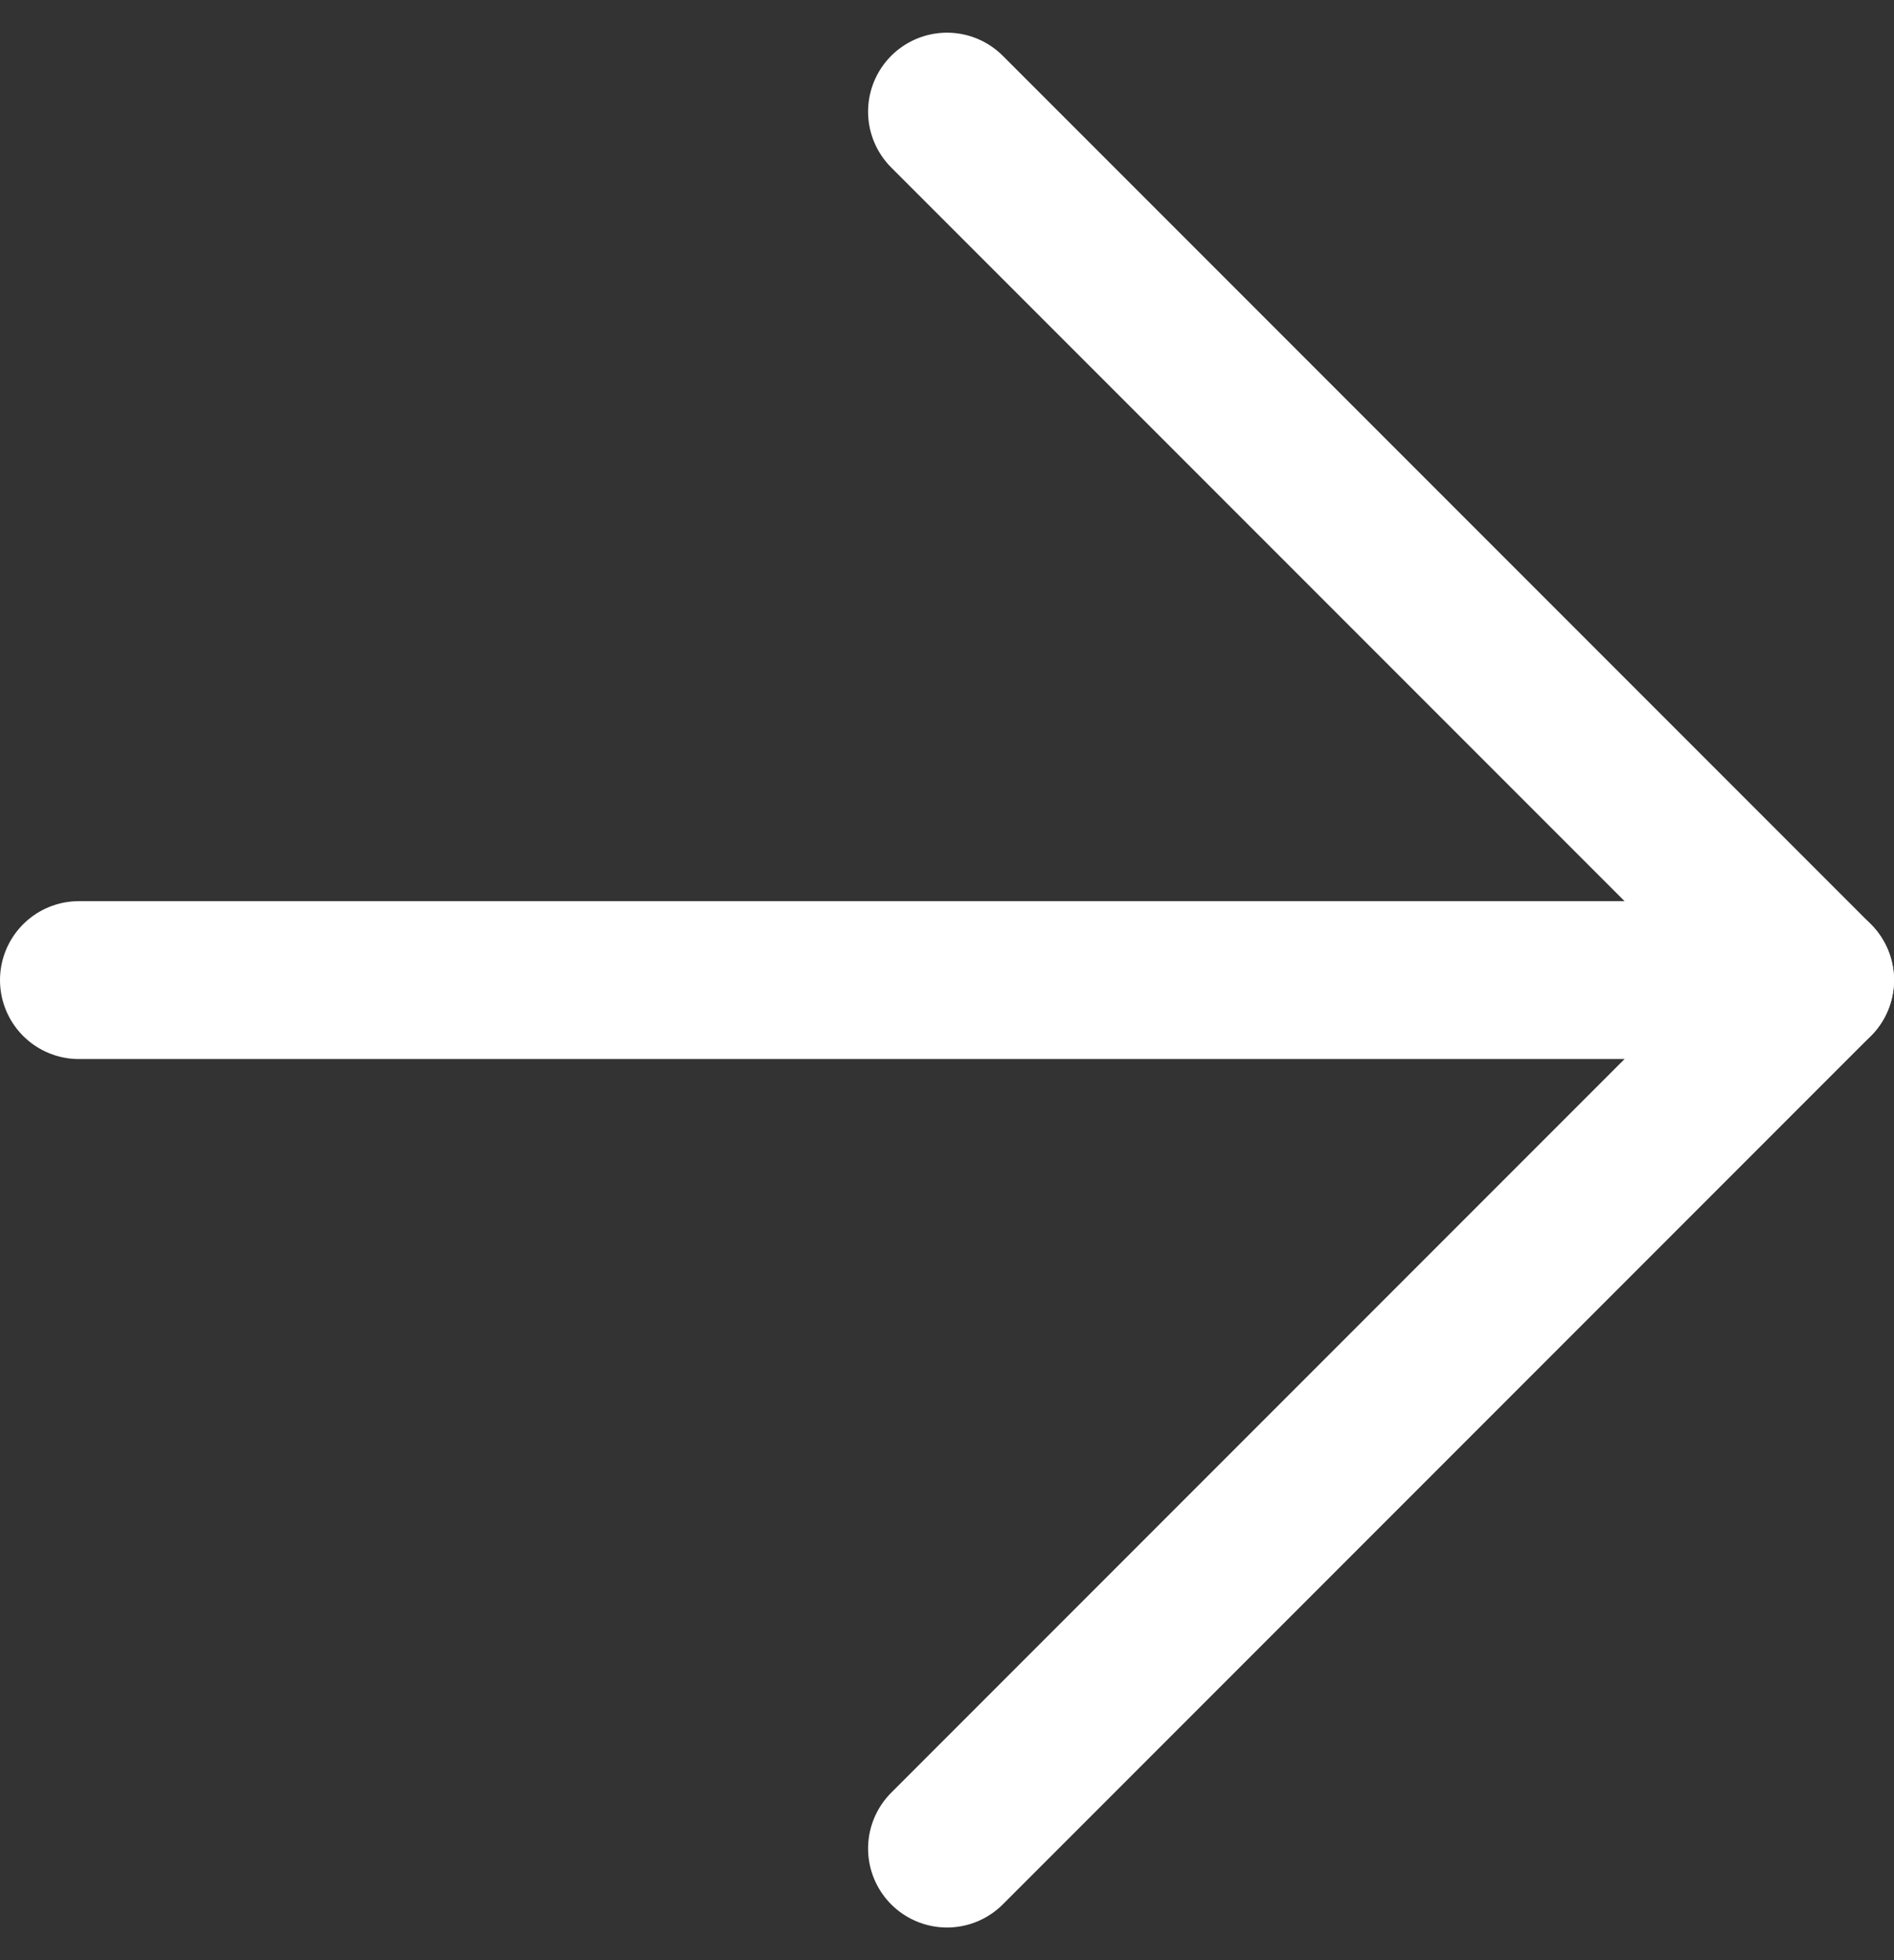
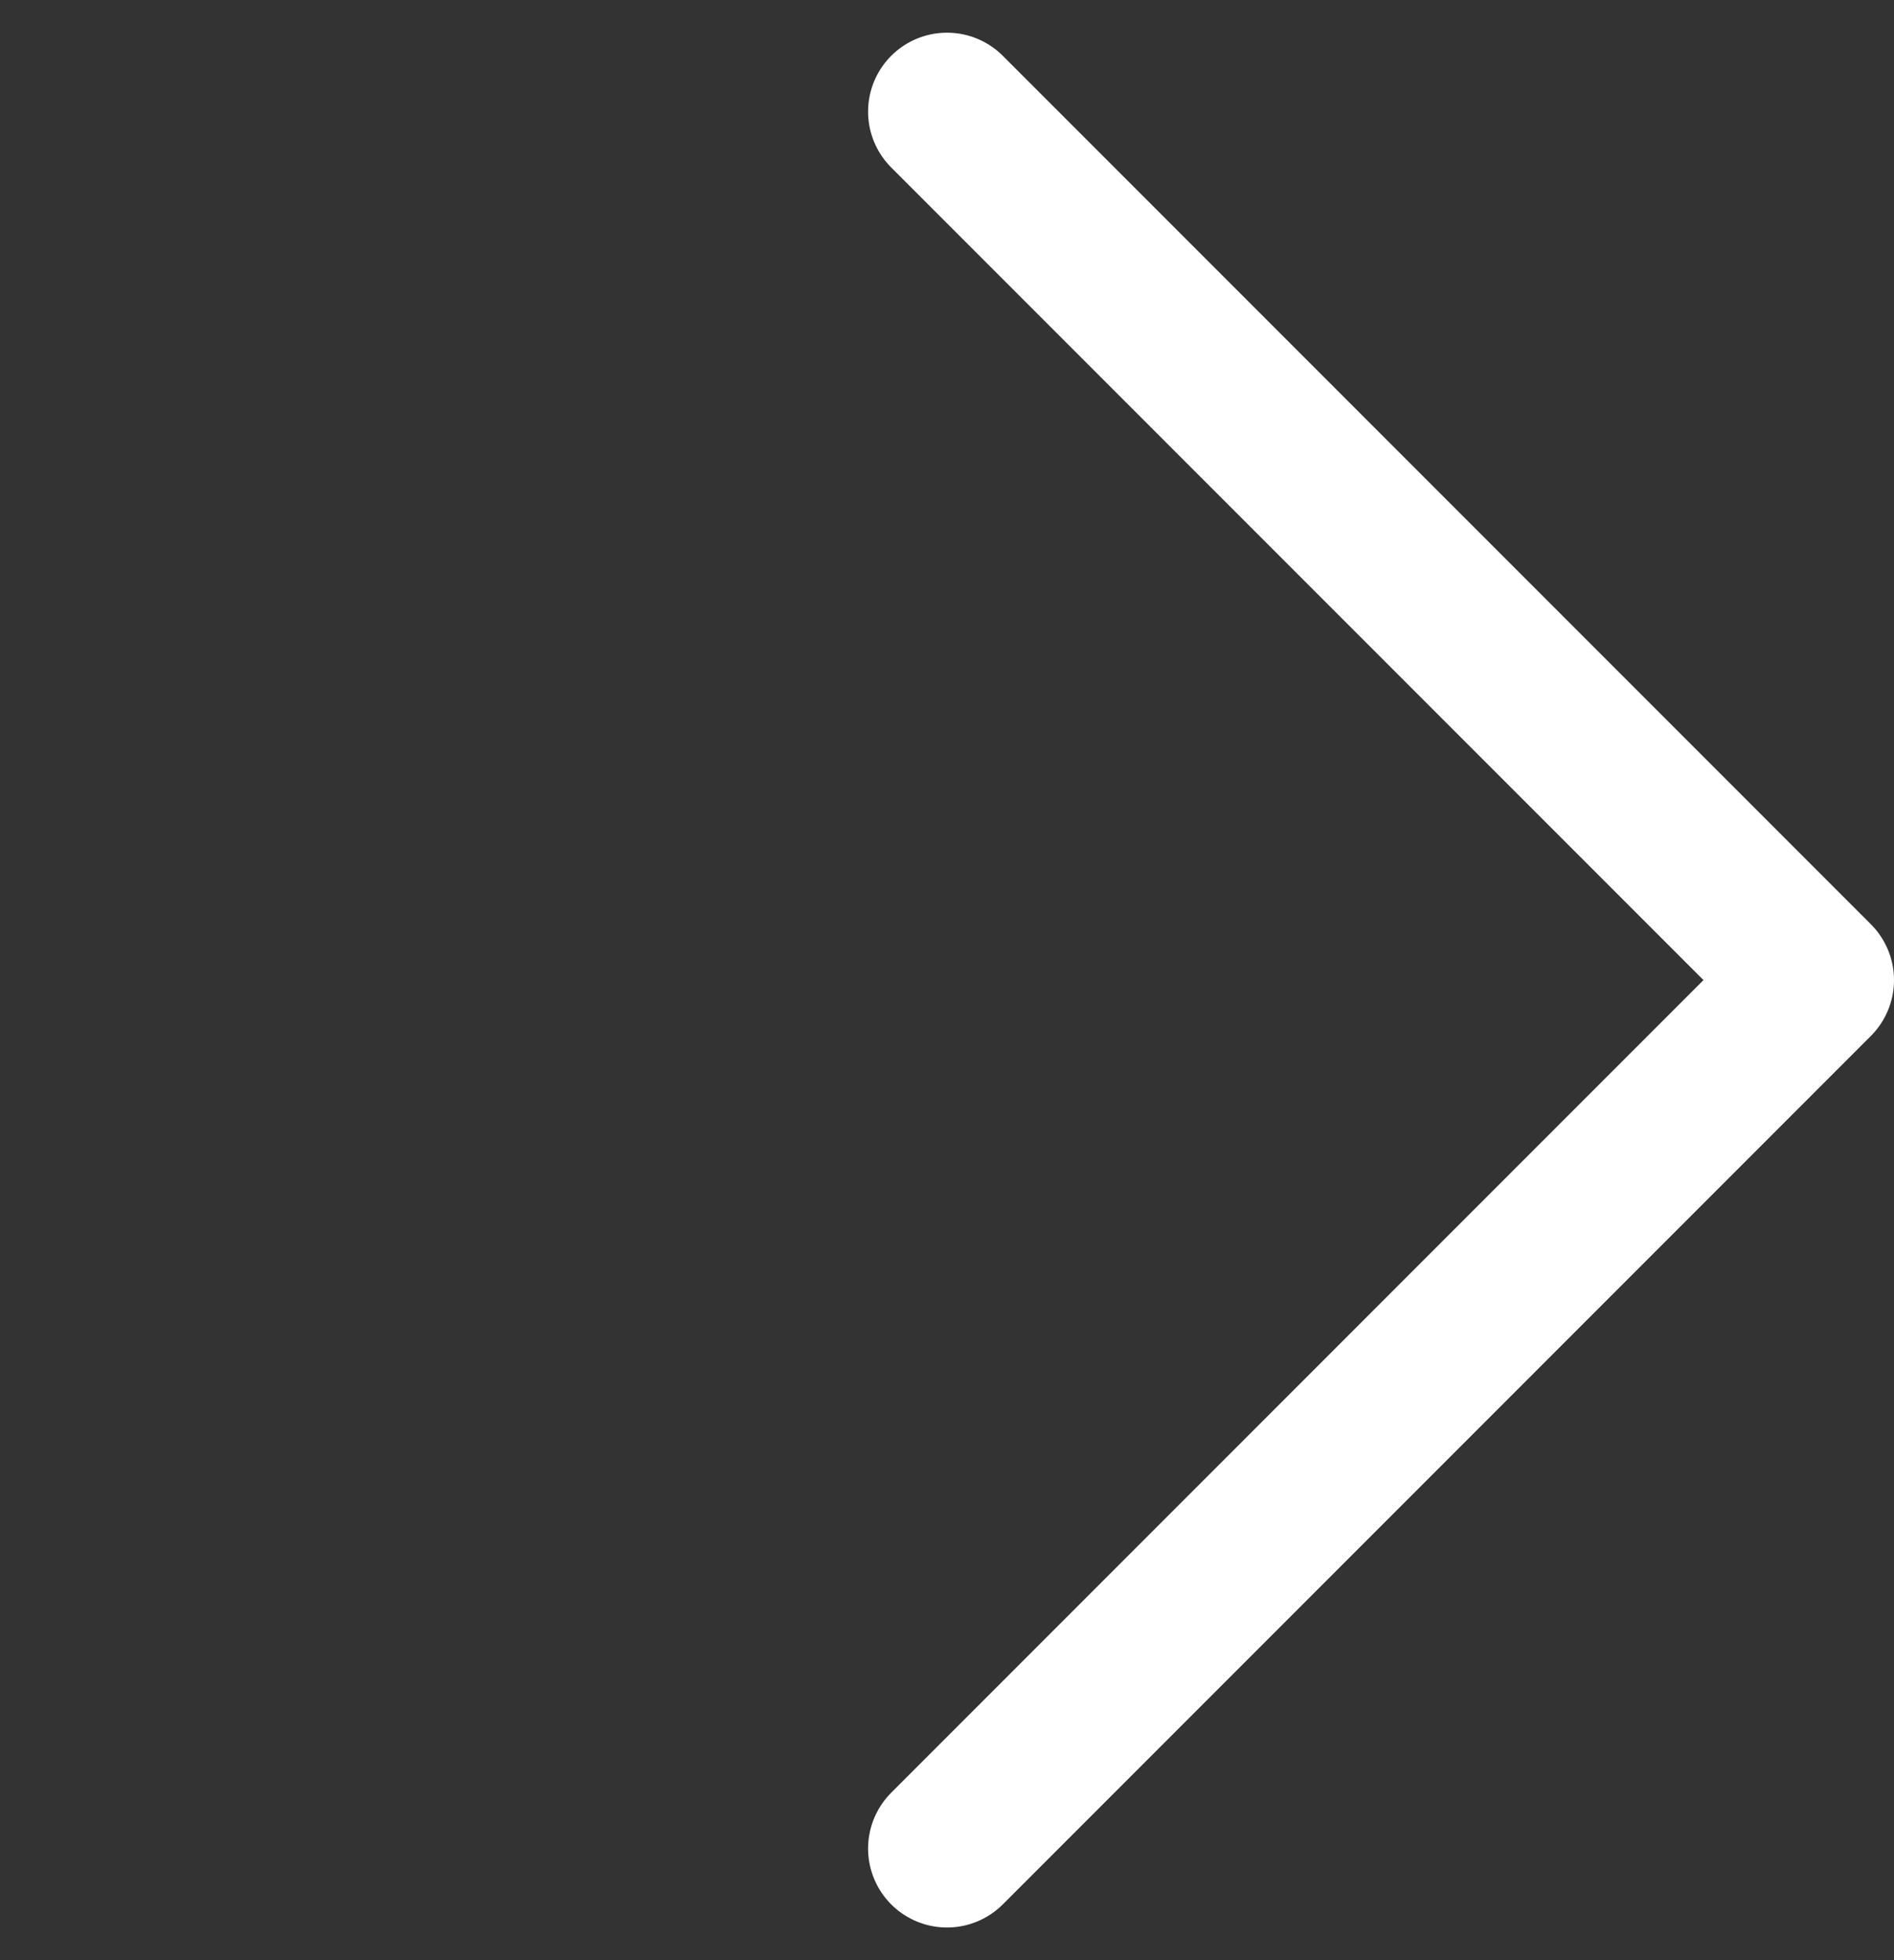
<svg xmlns="http://www.w3.org/2000/svg" width="12" height="12.414" viewBox="0 0 12 12.414">
  <rect x="0" y="0" width="12" height="12.414" fill="#333333" stroke="none" />
  <g data-name="Icon feather-arrow-right" fill="none" stroke="#fff" stroke-linecap="round" stroke-linejoin="round">
-     <path data-name="Tracé 1377" d="M.5 6.207h11" />
    <path data-name="Tracé 1378" d="M6 .707l5.5 5.5-5.5 5.5" />
  </g>
</svg>